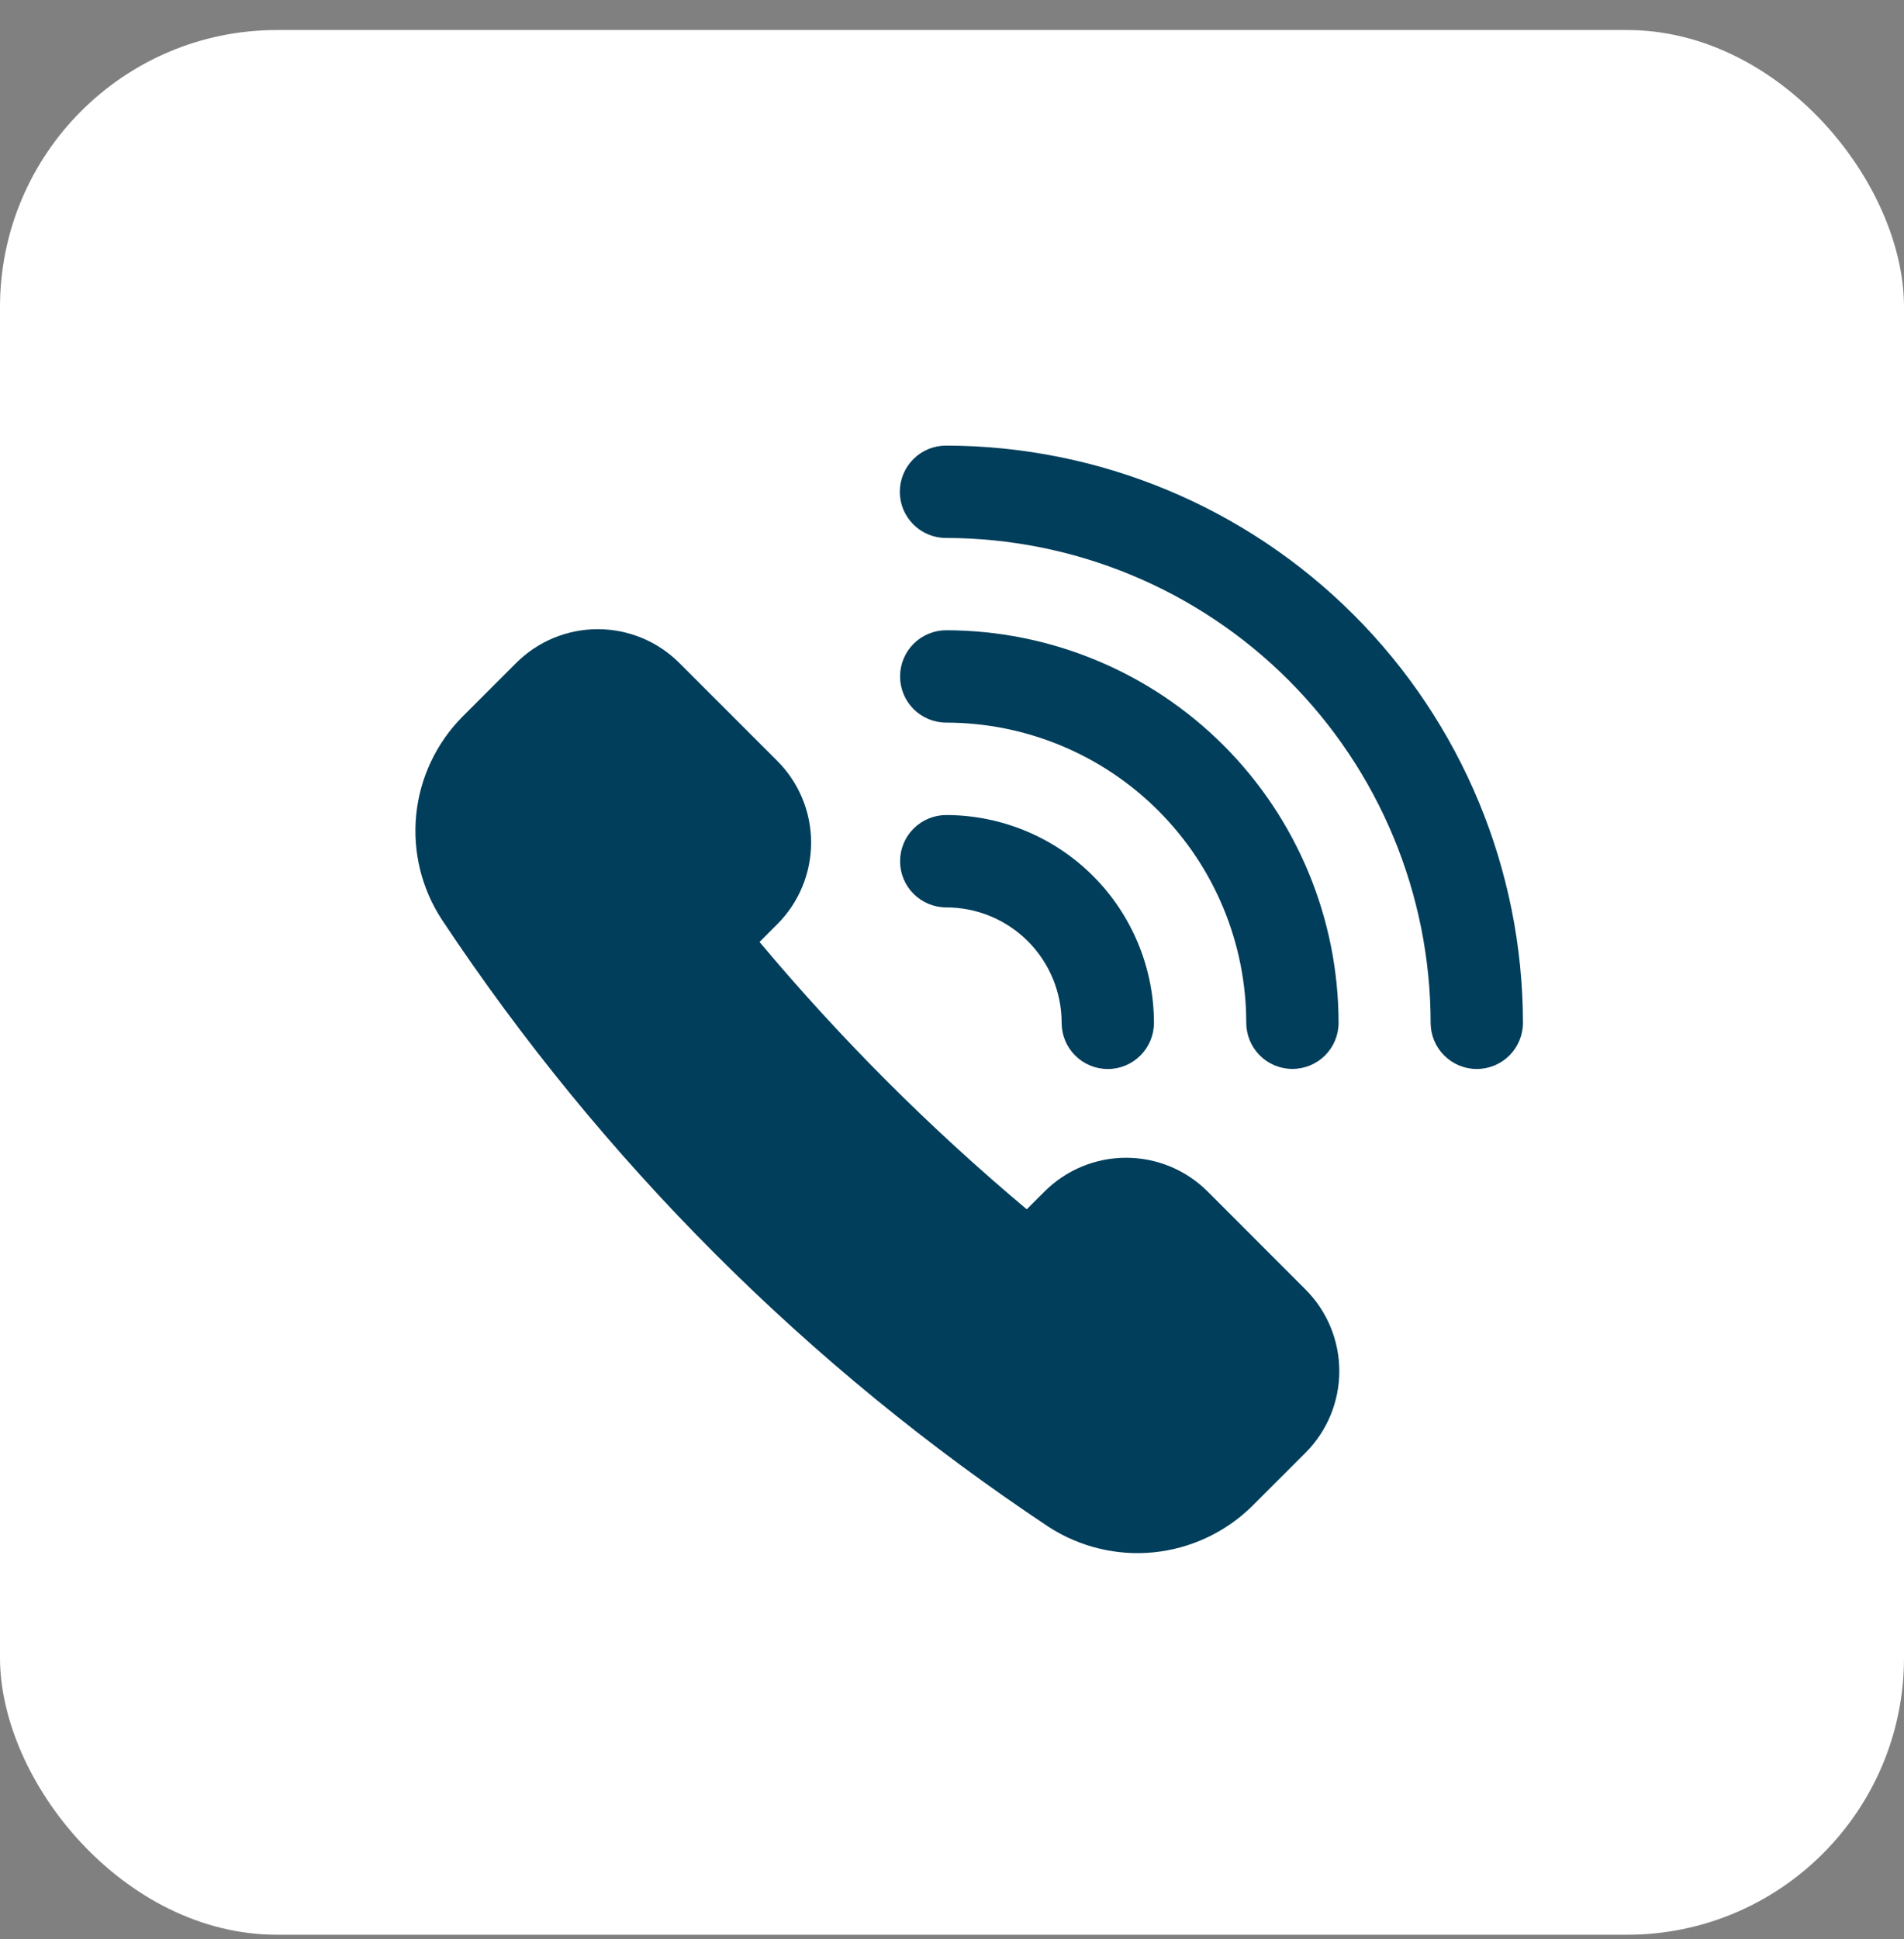
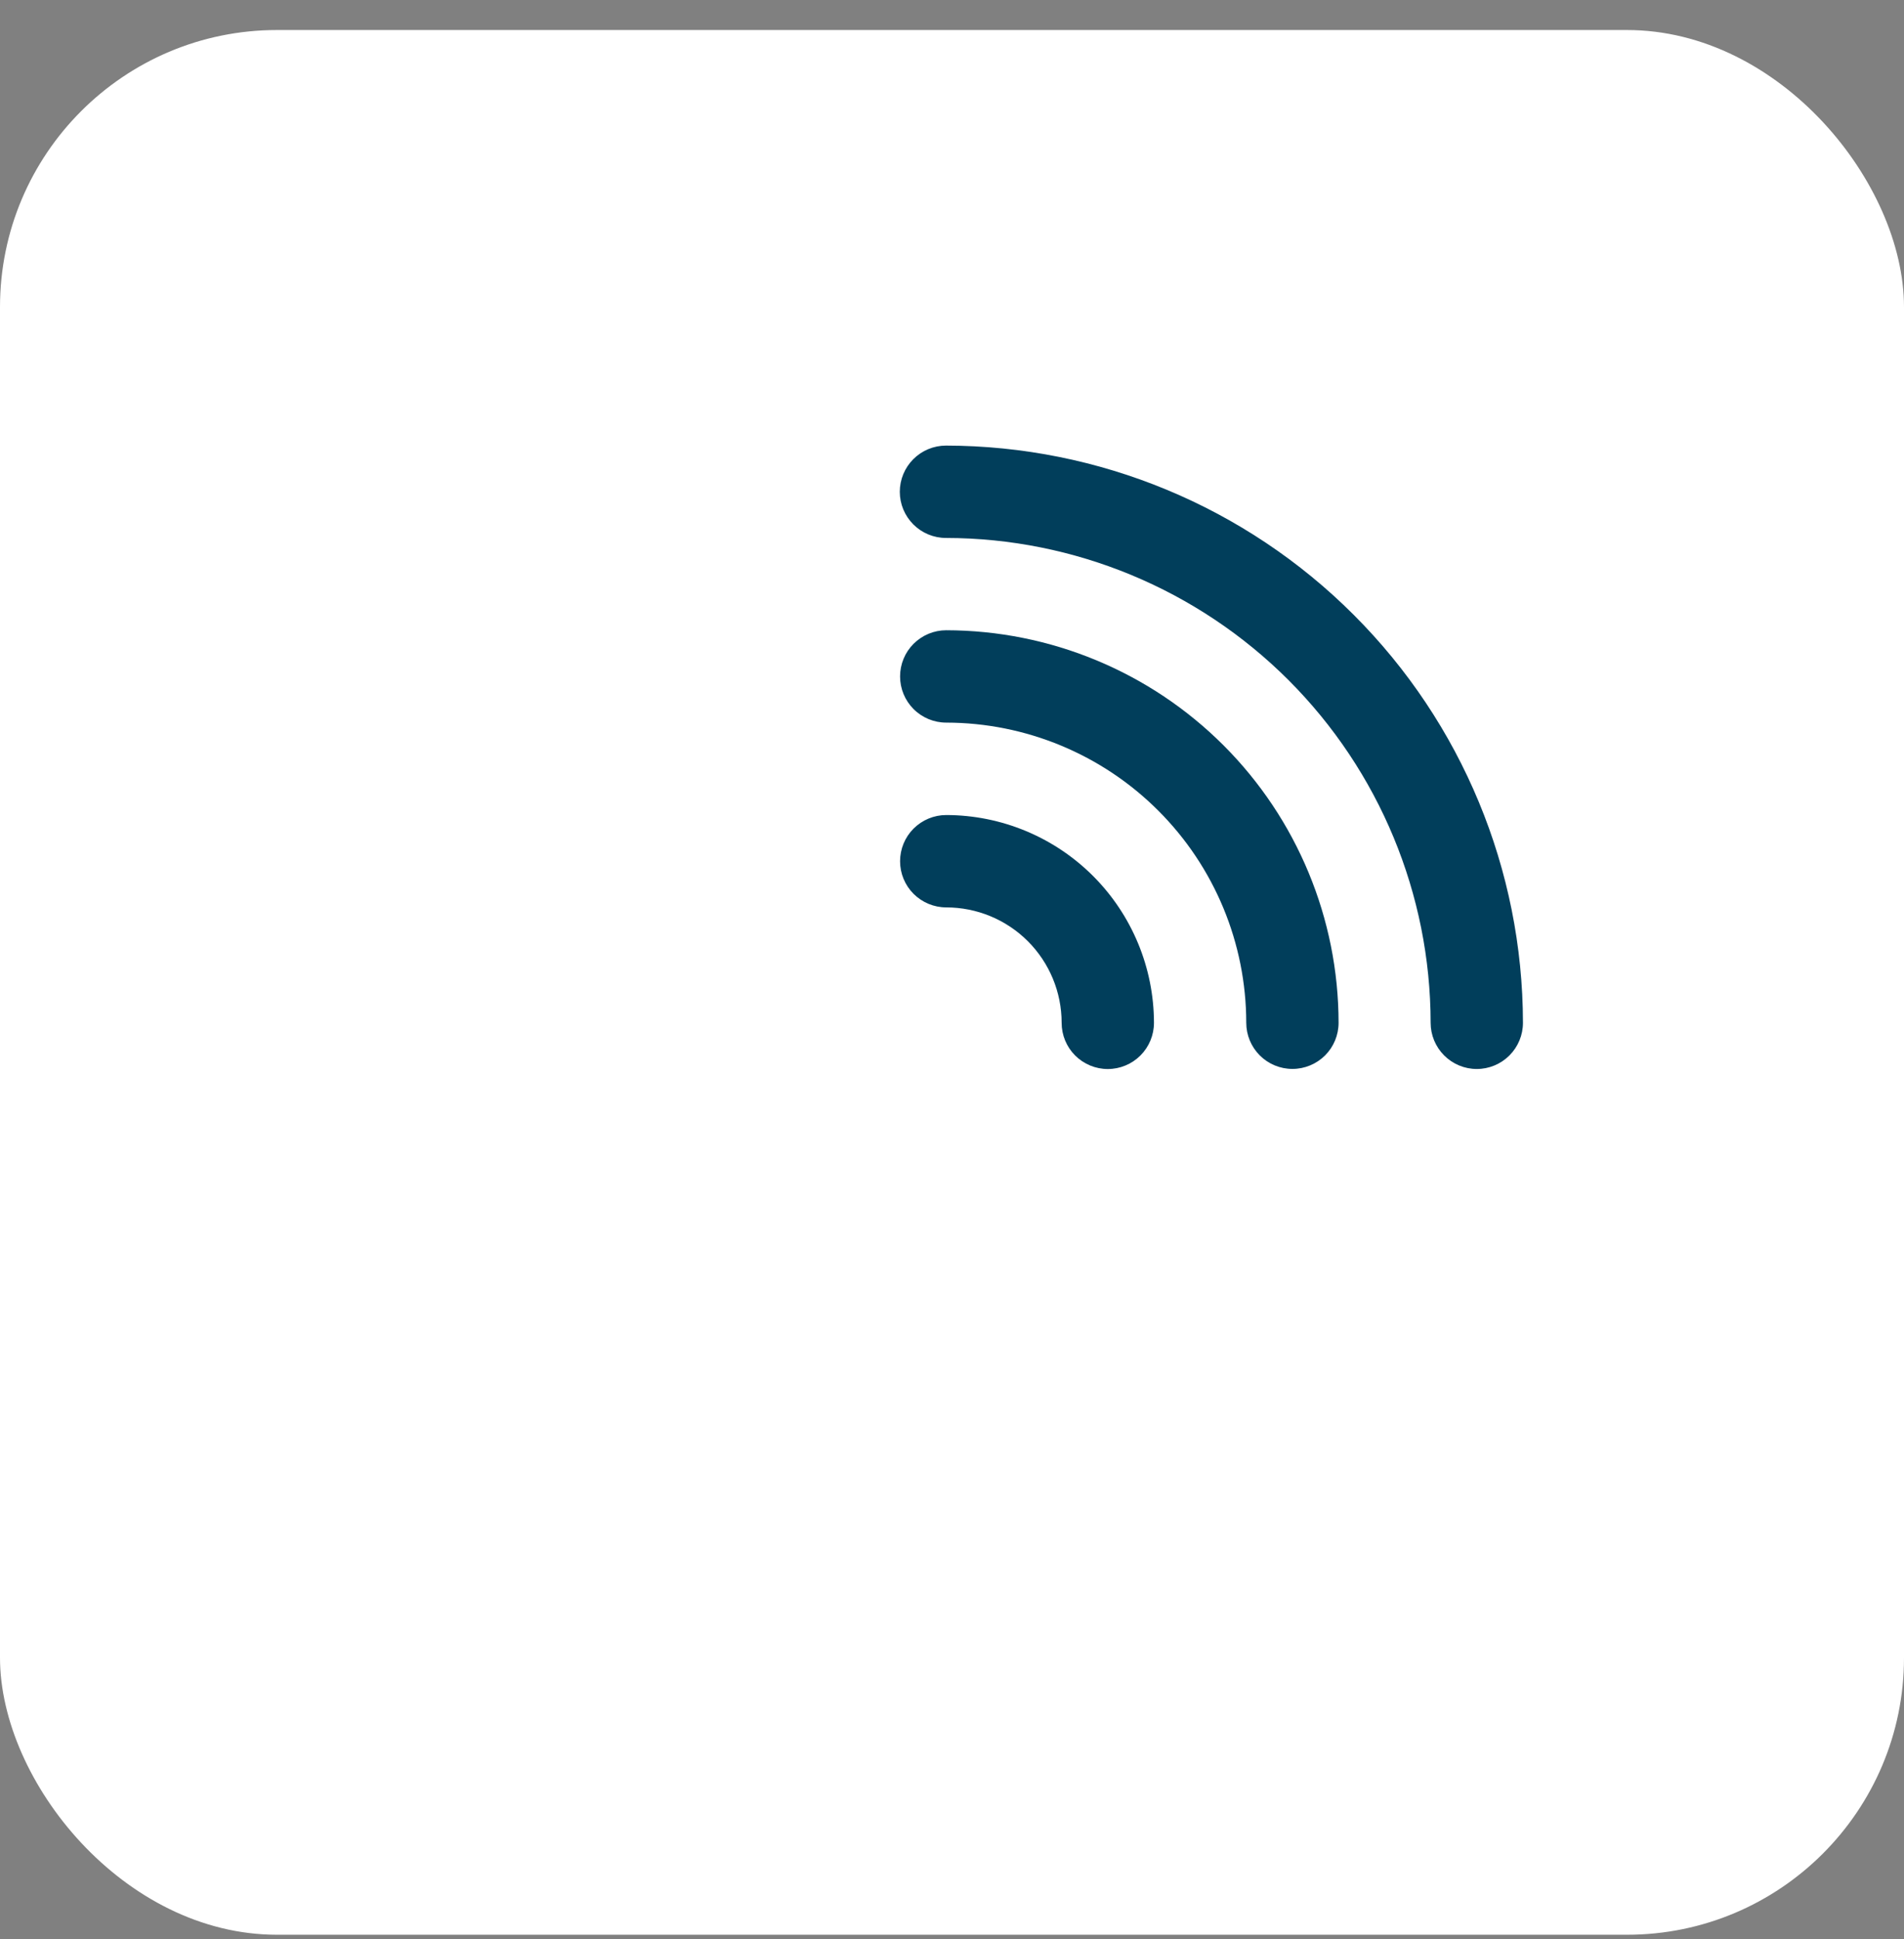
<svg xmlns="http://www.w3.org/2000/svg" width="55" height="56" viewBox="0 0 55 56" fill="none">
  <rect x="0" y="0" width="55" height="56" fill="#808080" stroke="none" />
  <rect y="0.867" width="55" height="55" rx="8" fill="white" />
-   <path d="M34.886 34.407C34.261 33.782 33.413 33.431 32.529 33.431C31.645 33.431 30.797 33.782 30.172 34.407L29.659 34.919C26.865 32.577 24.282 29.994 21.94 27.2L22.453 26.687C22.763 26.377 23.009 26.01 23.176 25.605C23.344 25.201 23.43 24.767 23.43 24.329C23.43 23.892 23.344 23.458 23.176 23.054C23.009 22.649 22.763 22.282 22.453 21.972L19.624 19.144C18.999 18.519 18.151 18.168 17.267 18.168C16.383 18.168 15.535 18.519 14.91 19.144L13.358 20.696C12.602 21.458 12.131 22.457 12.023 23.525C11.916 24.593 12.179 25.666 12.769 26.563C17.383 33.515 23.341 39.474 30.292 44.09C31.192 44.672 32.263 44.931 33.329 44.824C34.395 44.716 35.393 44.25 36.159 43.501L37.712 41.949C38.337 41.324 38.688 40.476 38.688 39.592C38.688 38.708 38.337 37.86 37.712 37.235L34.886 34.407Z" fill="#013E5B" />
  <path d="M27.326 12.867C26.972 12.867 26.633 13.008 26.383 13.258C26.133 13.508 25.992 13.847 25.992 14.201C25.992 14.554 26.133 14.893 26.383 15.143C26.633 15.393 26.972 15.534 27.326 15.534C31.037 15.538 34.596 17.015 37.221 19.639C39.845 22.264 41.322 25.823 41.326 29.534C41.326 29.888 41.467 30.227 41.717 30.477C41.967 30.727 42.306 30.868 42.659 30.868C43.013 30.868 43.352 30.727 43.602 30.477C43.852 30.227 43.993 29.888 43.993 29.534C43.987 25.116 42.23 20.879 39.105 17.755C35.981 14.63 31.744 12.873 27.326 12.867Z" fill="#013E5B" />
  <path d="M27.333 20.866C29.631 20.869 31.834 21.783 33.459 23.408C35.084 25.032 35.998 27.235 36 29.533C36 29.887 36.141 30.226 36.391 30.476C36.641 30.726 36.98 30.866 37.334 30.866C37.687 30.866 38.026 30.726 38.277 30.476C38.527 30.226 38.667 29.887 38.667 29.533C38.664 26.528 37.468 23.647 35.344 21.523C33.219 19.398 30.338 18.203 27.333 18.199C26.98 18.199 26.641 18.34 26.39 18.59C26.14 18.84 26 19.179 26 19.533C26 19.886 26.14 20.225 26.39 20.475C26.641 20.726 26.98 20.866 27.333 20.866Z" fill="#013E5B" />
  <path d="M27.333 26.202C28.218 26.202 29.065 26.553 29.691 27.178C30.316 27.803 30.667 28.651 30.667 29.535C30.667 29.889 30.807 30.228 31.057 30.478C31.307 30.728 31.647 30.869 32 30.869C32.354 30.869 32.693 30.728 32.943 30.478C33.193 30.228 33.334 29.889 33.334 29.535C33.332 27.945 32.699 26.419 31.574 25.294C30.449 24.17 28.924 23.537 27.333 23.535C26.98 23.535 26.641 23.676 26.39 23.926C26.14 24.176 26 24.515 26 24.869C26 25.222 26.14 25.561 26.39 25.811C26.641 26.061 26.98 26.202 27.333 26.202Z" fill="#013E5B" />
</svg>